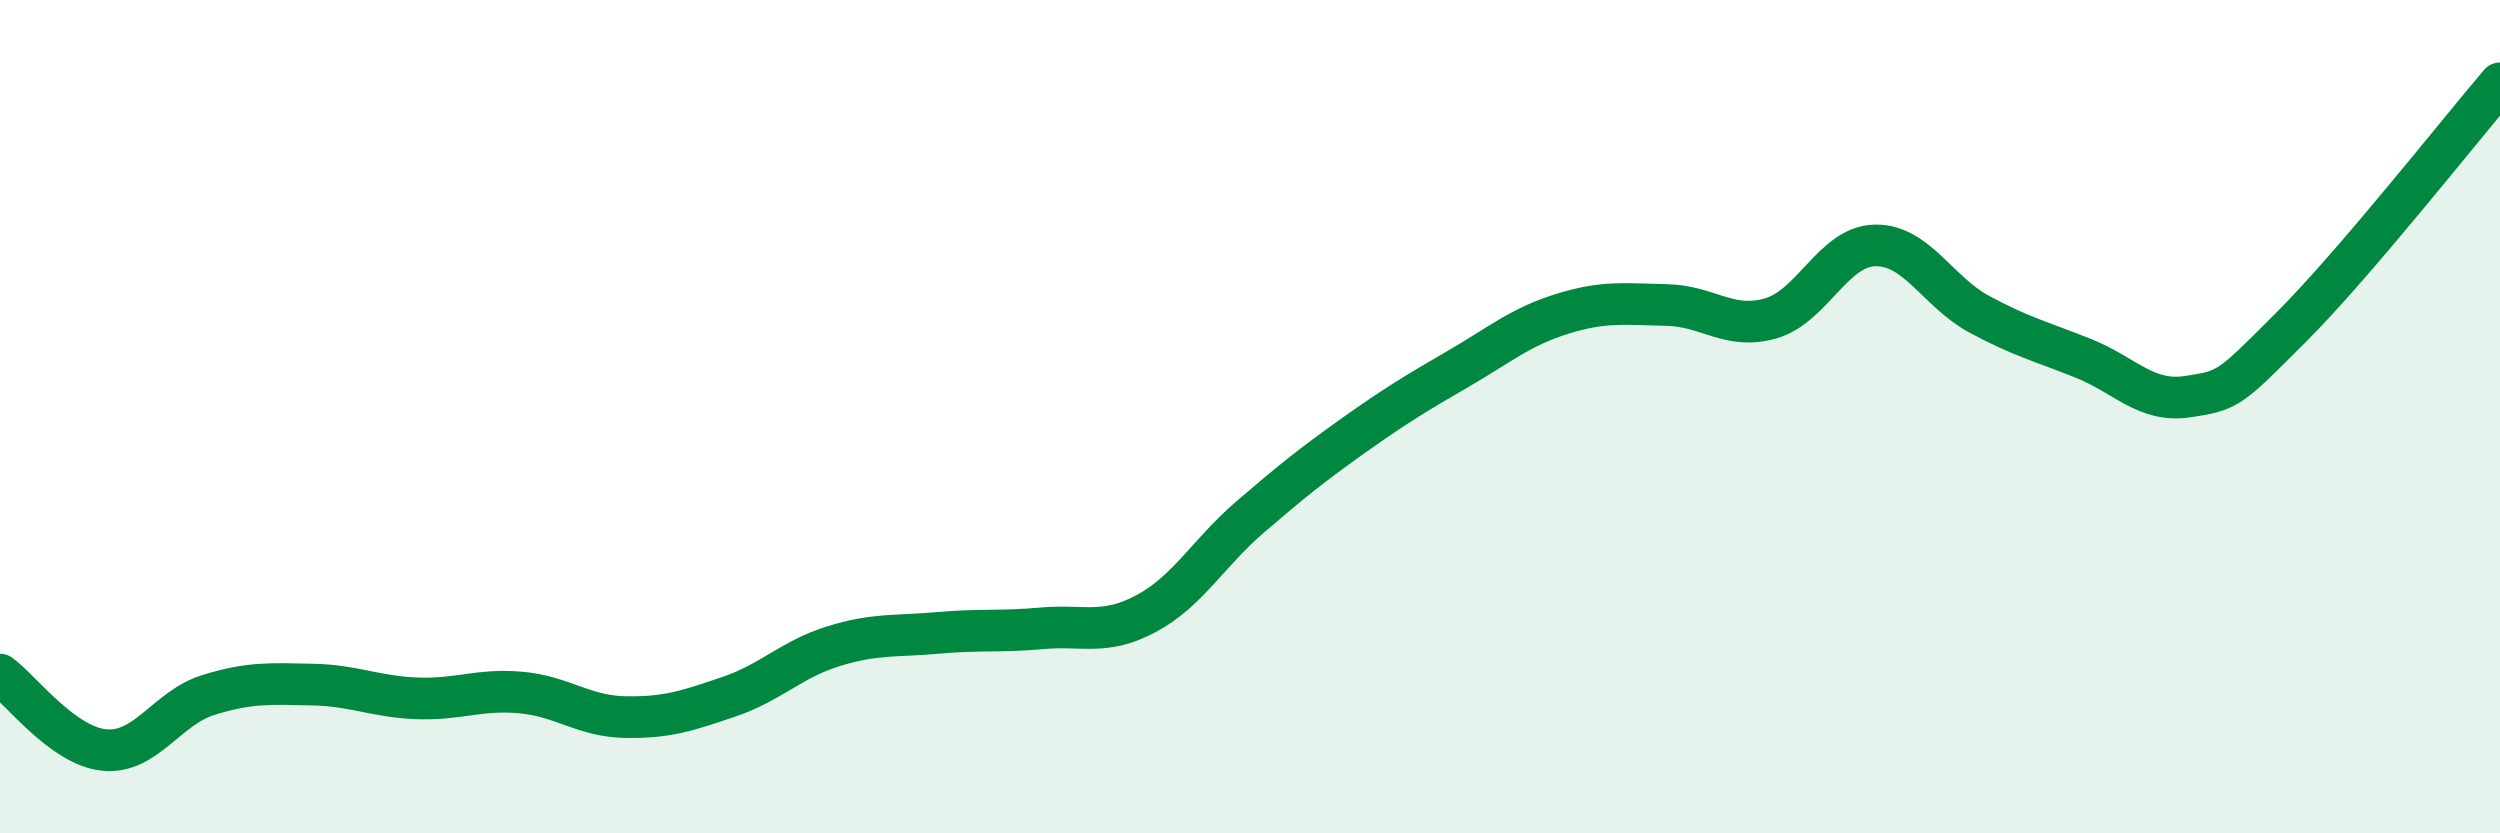
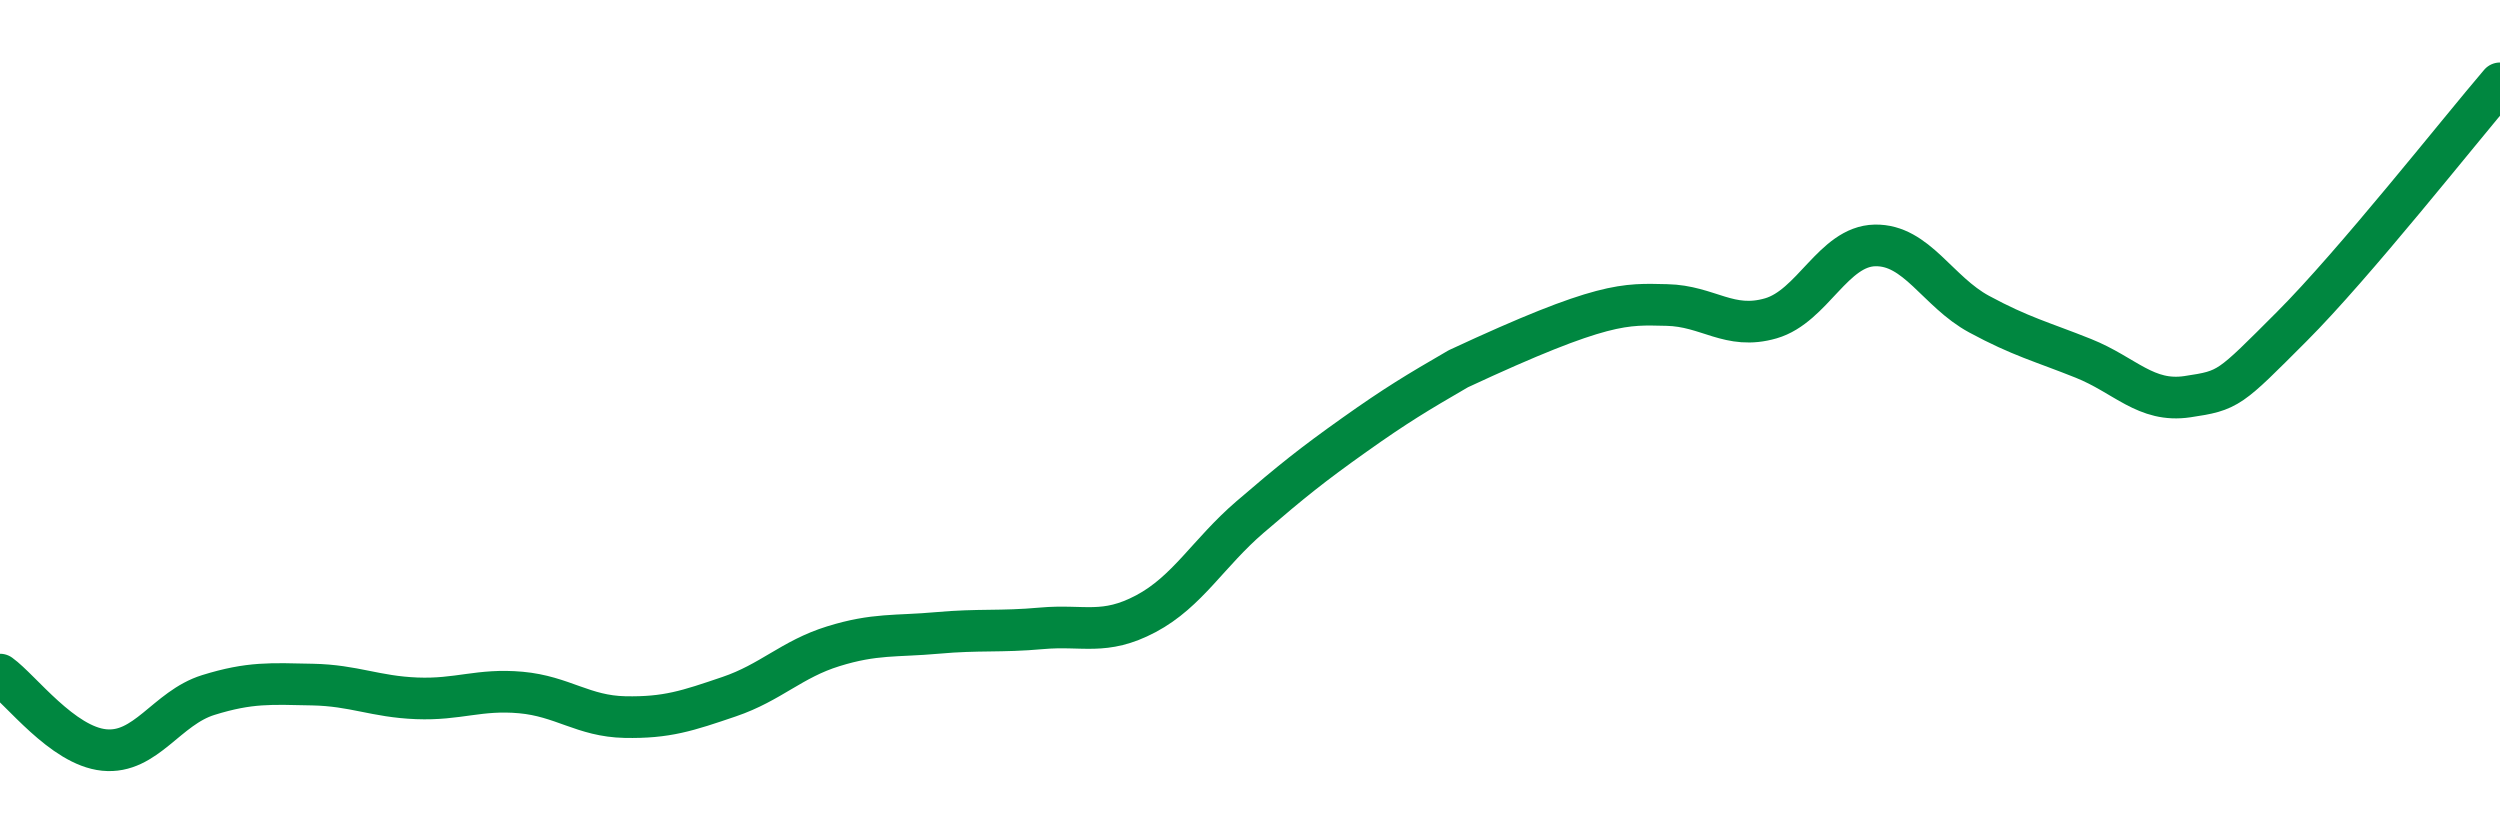
<svg xmlns="http://www.w3.org/2000/svg" width="60" height="20" viewBox="0 0 60 20">
-   <path d="M 0,16.19 C 0.5,16.55 1.5,17.9 2.5,18 C 3.5,18.1 4,16.99 5,16.68 C 6,16.37 6.5,16.41 7.5,16.43 C 8.5,16.45 9,16.72 10,16.76 C 11,16.8 11.5,16.53 12.5,16.62 C 13.5,16.71 14,17.19 15,17.21 C 16,17.23 16.5,17.06 17.5,16.72 C 18.5,16.38 19,15.82 20,15.51 C 21,15.2 21.5,15.28 22.5,15.19 C 23.5,15.1 24,15.17 25,15.08 C 26,14.99 26.5,15.26 27.5,14.73 C 28.5,14.2 29,13.27 30,12.41 C 31,11.55 31.5,11.15 32.5,10.44 C 33.5,9.73 34,9.43 35,8.85 C 36,8.27 36.5,7.84 37.5,7.53 C 38.5,7.22 39,7.3 40,7.32 C 41,7.34 41.5,7.93 42.5,7.64 C 43.5,7.35 44,5.91 45,5.89 C 46,5.87 46.5,7 47.5,7.54 C 48.5,8.08 49,8.2 50,8.6 C 51,9 51.5,9.67 52.5,9.52 C 53.5,9.37 53.5,9.34 55,7.84 C 56.5,6.34 59,3.17 60,2L60 20L0 20Z" fill="#008740" opacity="0.1" stroke-linecap="round" stroke-linejoin="round" />
-   <path d="M 0,16.19 C 0.5,16.55 1.5,17.9 2.5,18 C 3.5,18.1 4,16.99 5,16.68 C 6,16.37 6.5,16.41 7.5,16.43 C 8.5,16.45 9,16.72 10,16.76 C 11,16.8 11.5,16.53 12.5,16.62 C 13.5,16.71 14,17.19 15,17.21 C 16,17.23 16.5,17.06 17.5,16.72 C 18.5,16.38 19,15.82 20,15.51 C 21,15.2 21.5,15.28 22.5,15.19 C 23.5,15.1 24,15.17 25,15.08 C 26,14.99 26.5,15.26 27.5,14.73 C 28.5,14.2 29,13.27 30,12.41 C 31,11.55 31.5,11.15 32.5,10.44 C 33.5,9.73 34,9.43 35,8.85 C 36,8.27 36.5,7.84 37.5,7.53 C 38.5,7.22 39,7.3 40,7.32 C 41,7.34 41.5,7.93 42.5,7.64 C 43.5,7.35 44,5.91 45,5.89 C 46,5.87 46.5,7 47.5,7.54 C 48.5,8.08 49,8.2 50,8.6 C 51,9 51.5,9.67 52.5,9.52 C 53.5,9.37 53.5,9.34 55,7.84 C 56.5,6.34 59,3.17 60,2" stroke="#008740" stroke-width="1" fill="none" stroke-linecap="round" stroke-linejoin="round" />
+   <path d="M 0,16.19 C 0.5,16.55 1.5,17.9 2.5,18 C 3.5,18.1 4,16.99 5,16.68 C 6,16.37 6.5,16.41 7.5,16.43 C 8.5,16.45 9,16.72 10,16.76 C 11,16.8 11.5,16.53 12.5,16.62 C 13.5,16.71 14,17.19 15,17.21 C 16,17.23 16.5,17.06 17.5,16.72 C 18.5,16.38 19,15.82 20,15.51 C 21,15.2 21.5,15.28 22.5,15.19 C 23.5,15.1 24,15.17 25,15.08 C 26,14.99 26.5,15.26 27.5,14.73 C 28.5,14.2 29,13.27 30,12.41 C 31,11.55 31.5,11.15 32.5,10.44 C 33.5,9.73 34,9.43 35,8.85 C 38.5,7.22 39,7.3 40,7.32 C 41,7.34 41.5,7.93 42.5,7.64 C 43.5,7.35 44,5.91 45,5.89 C 46,5.87 46.5,7 47.5,7.54 C 48.5,8.08 49,8.2 50,8.6 C 51,9 51.5,9.67 52.5,9.52 C 53.5,9.37 53.5,9.34 55,7.84 C 56.5,6.34 59,3.17 60,2" stroke="#008740" stroke-width="1" fill="none" stroke-linecap="round" stroke-linejoin="round" />
</svg>